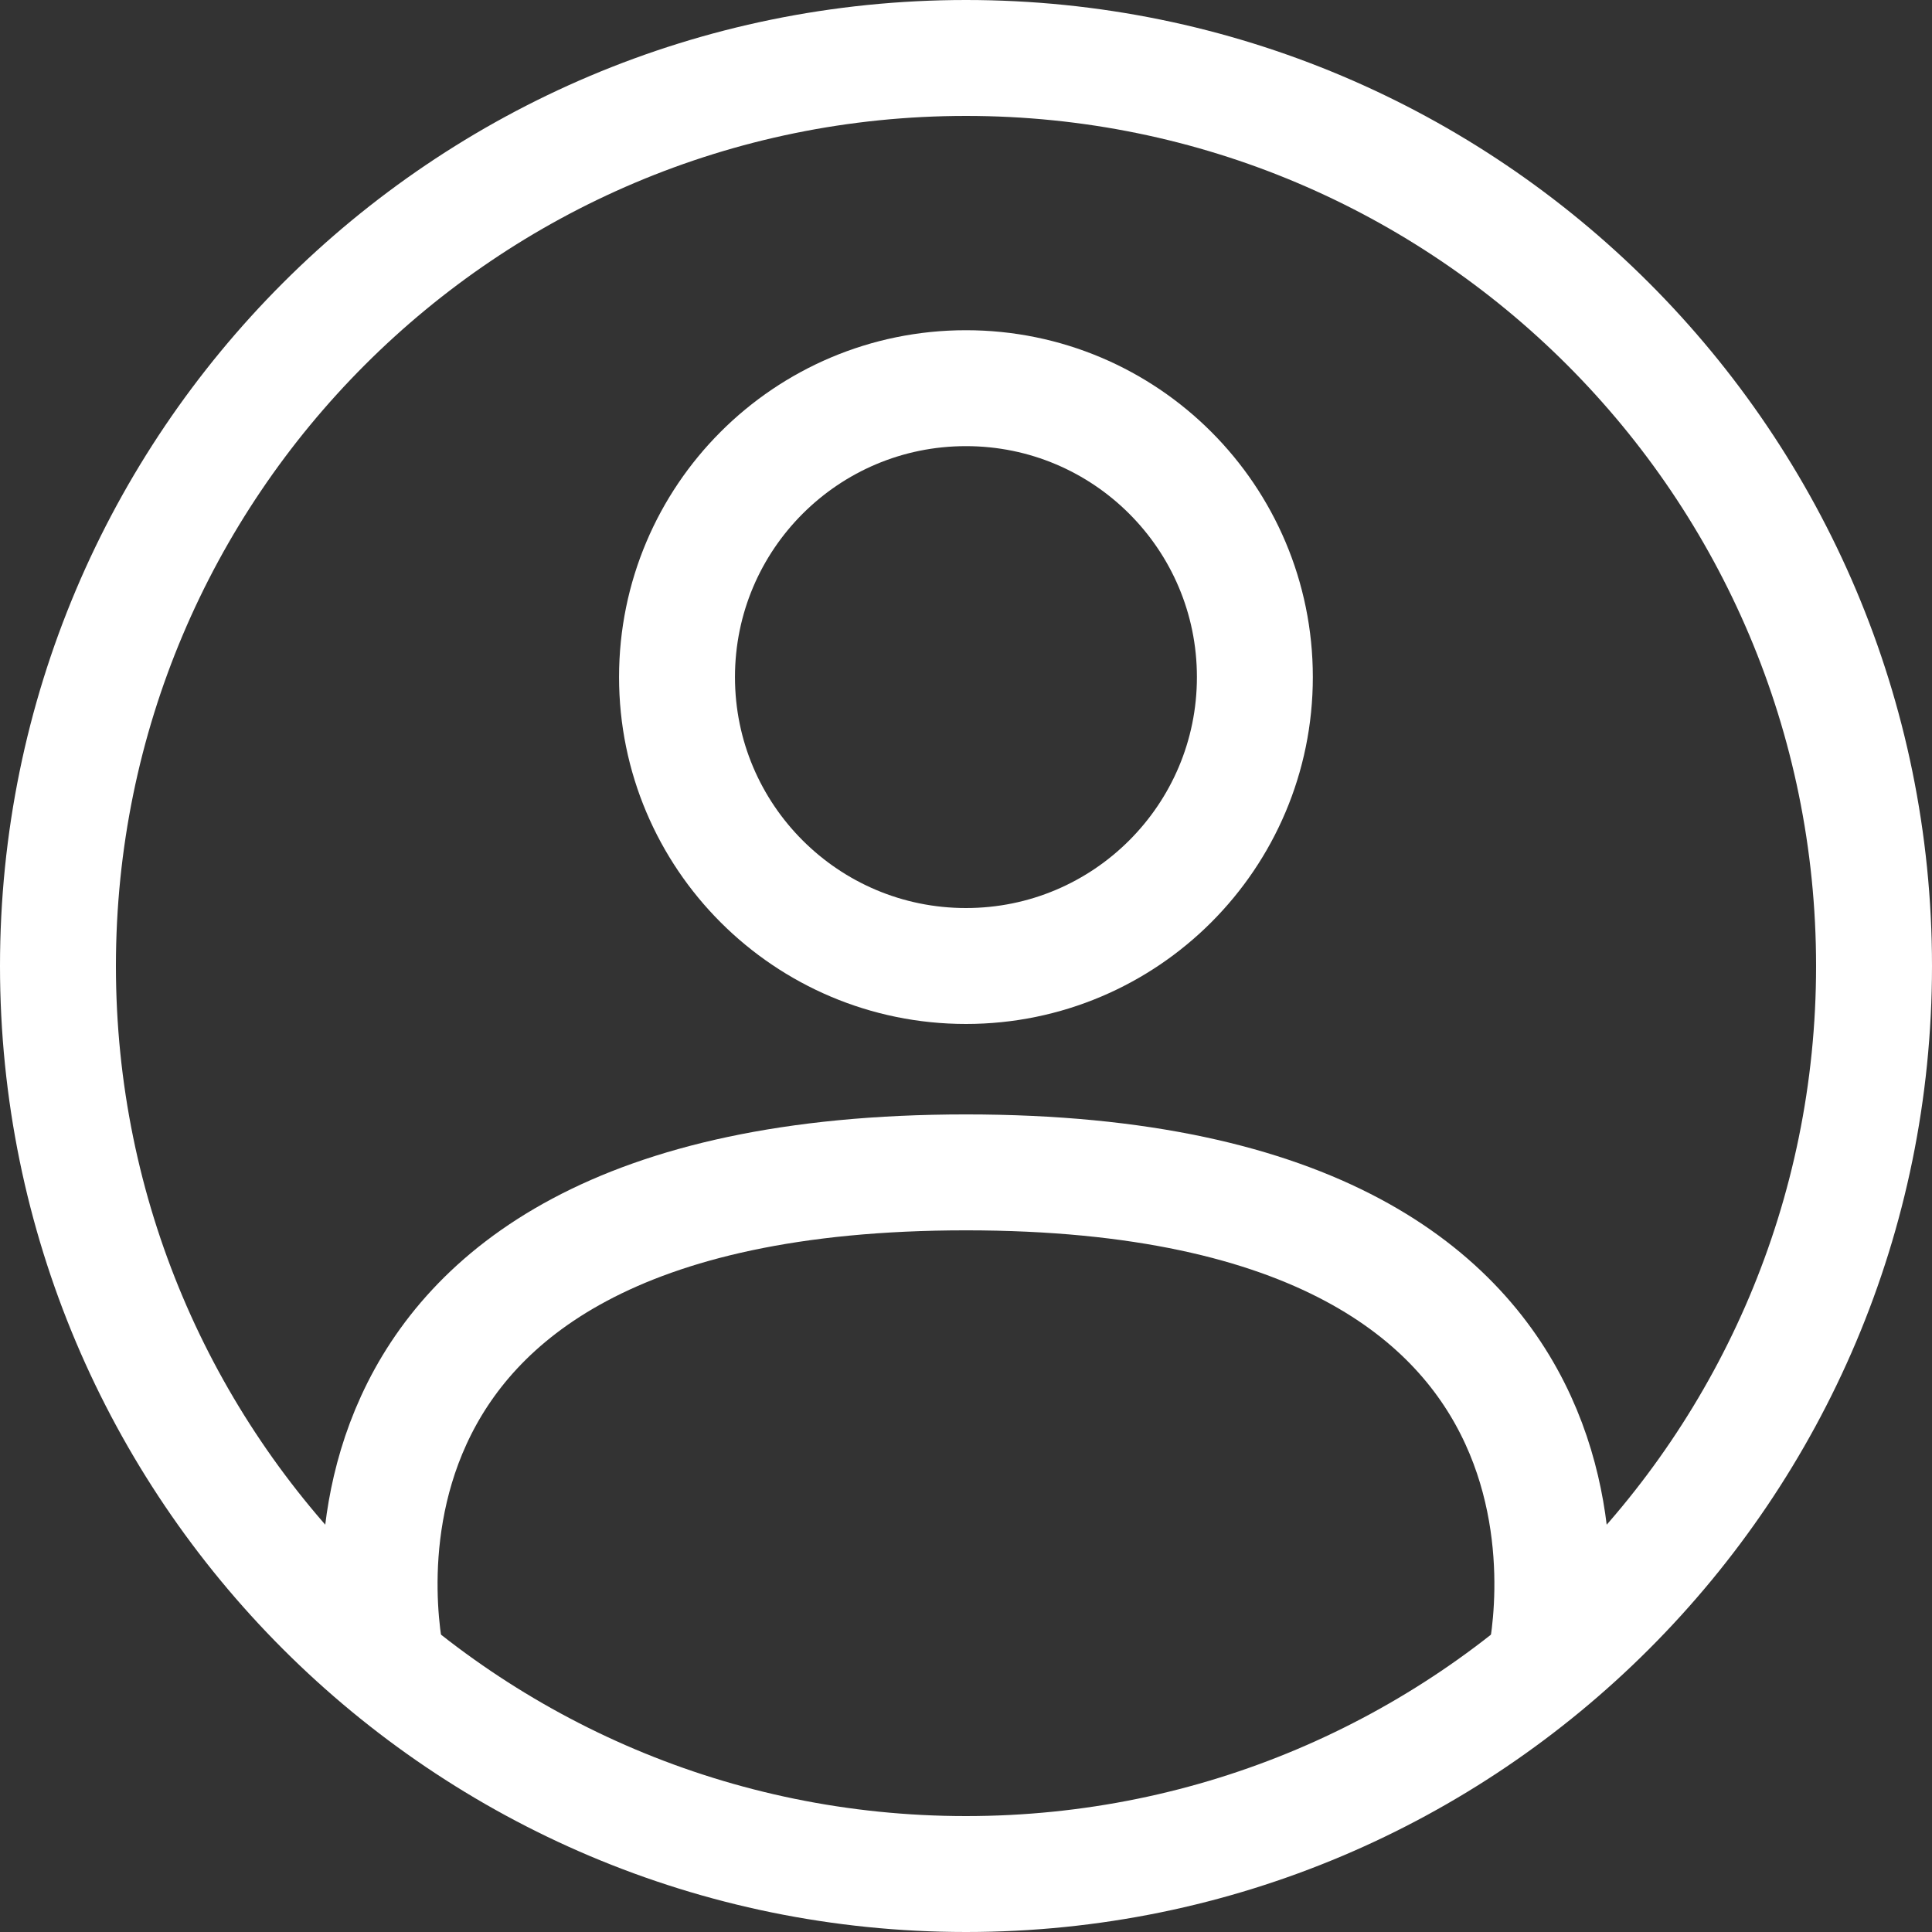
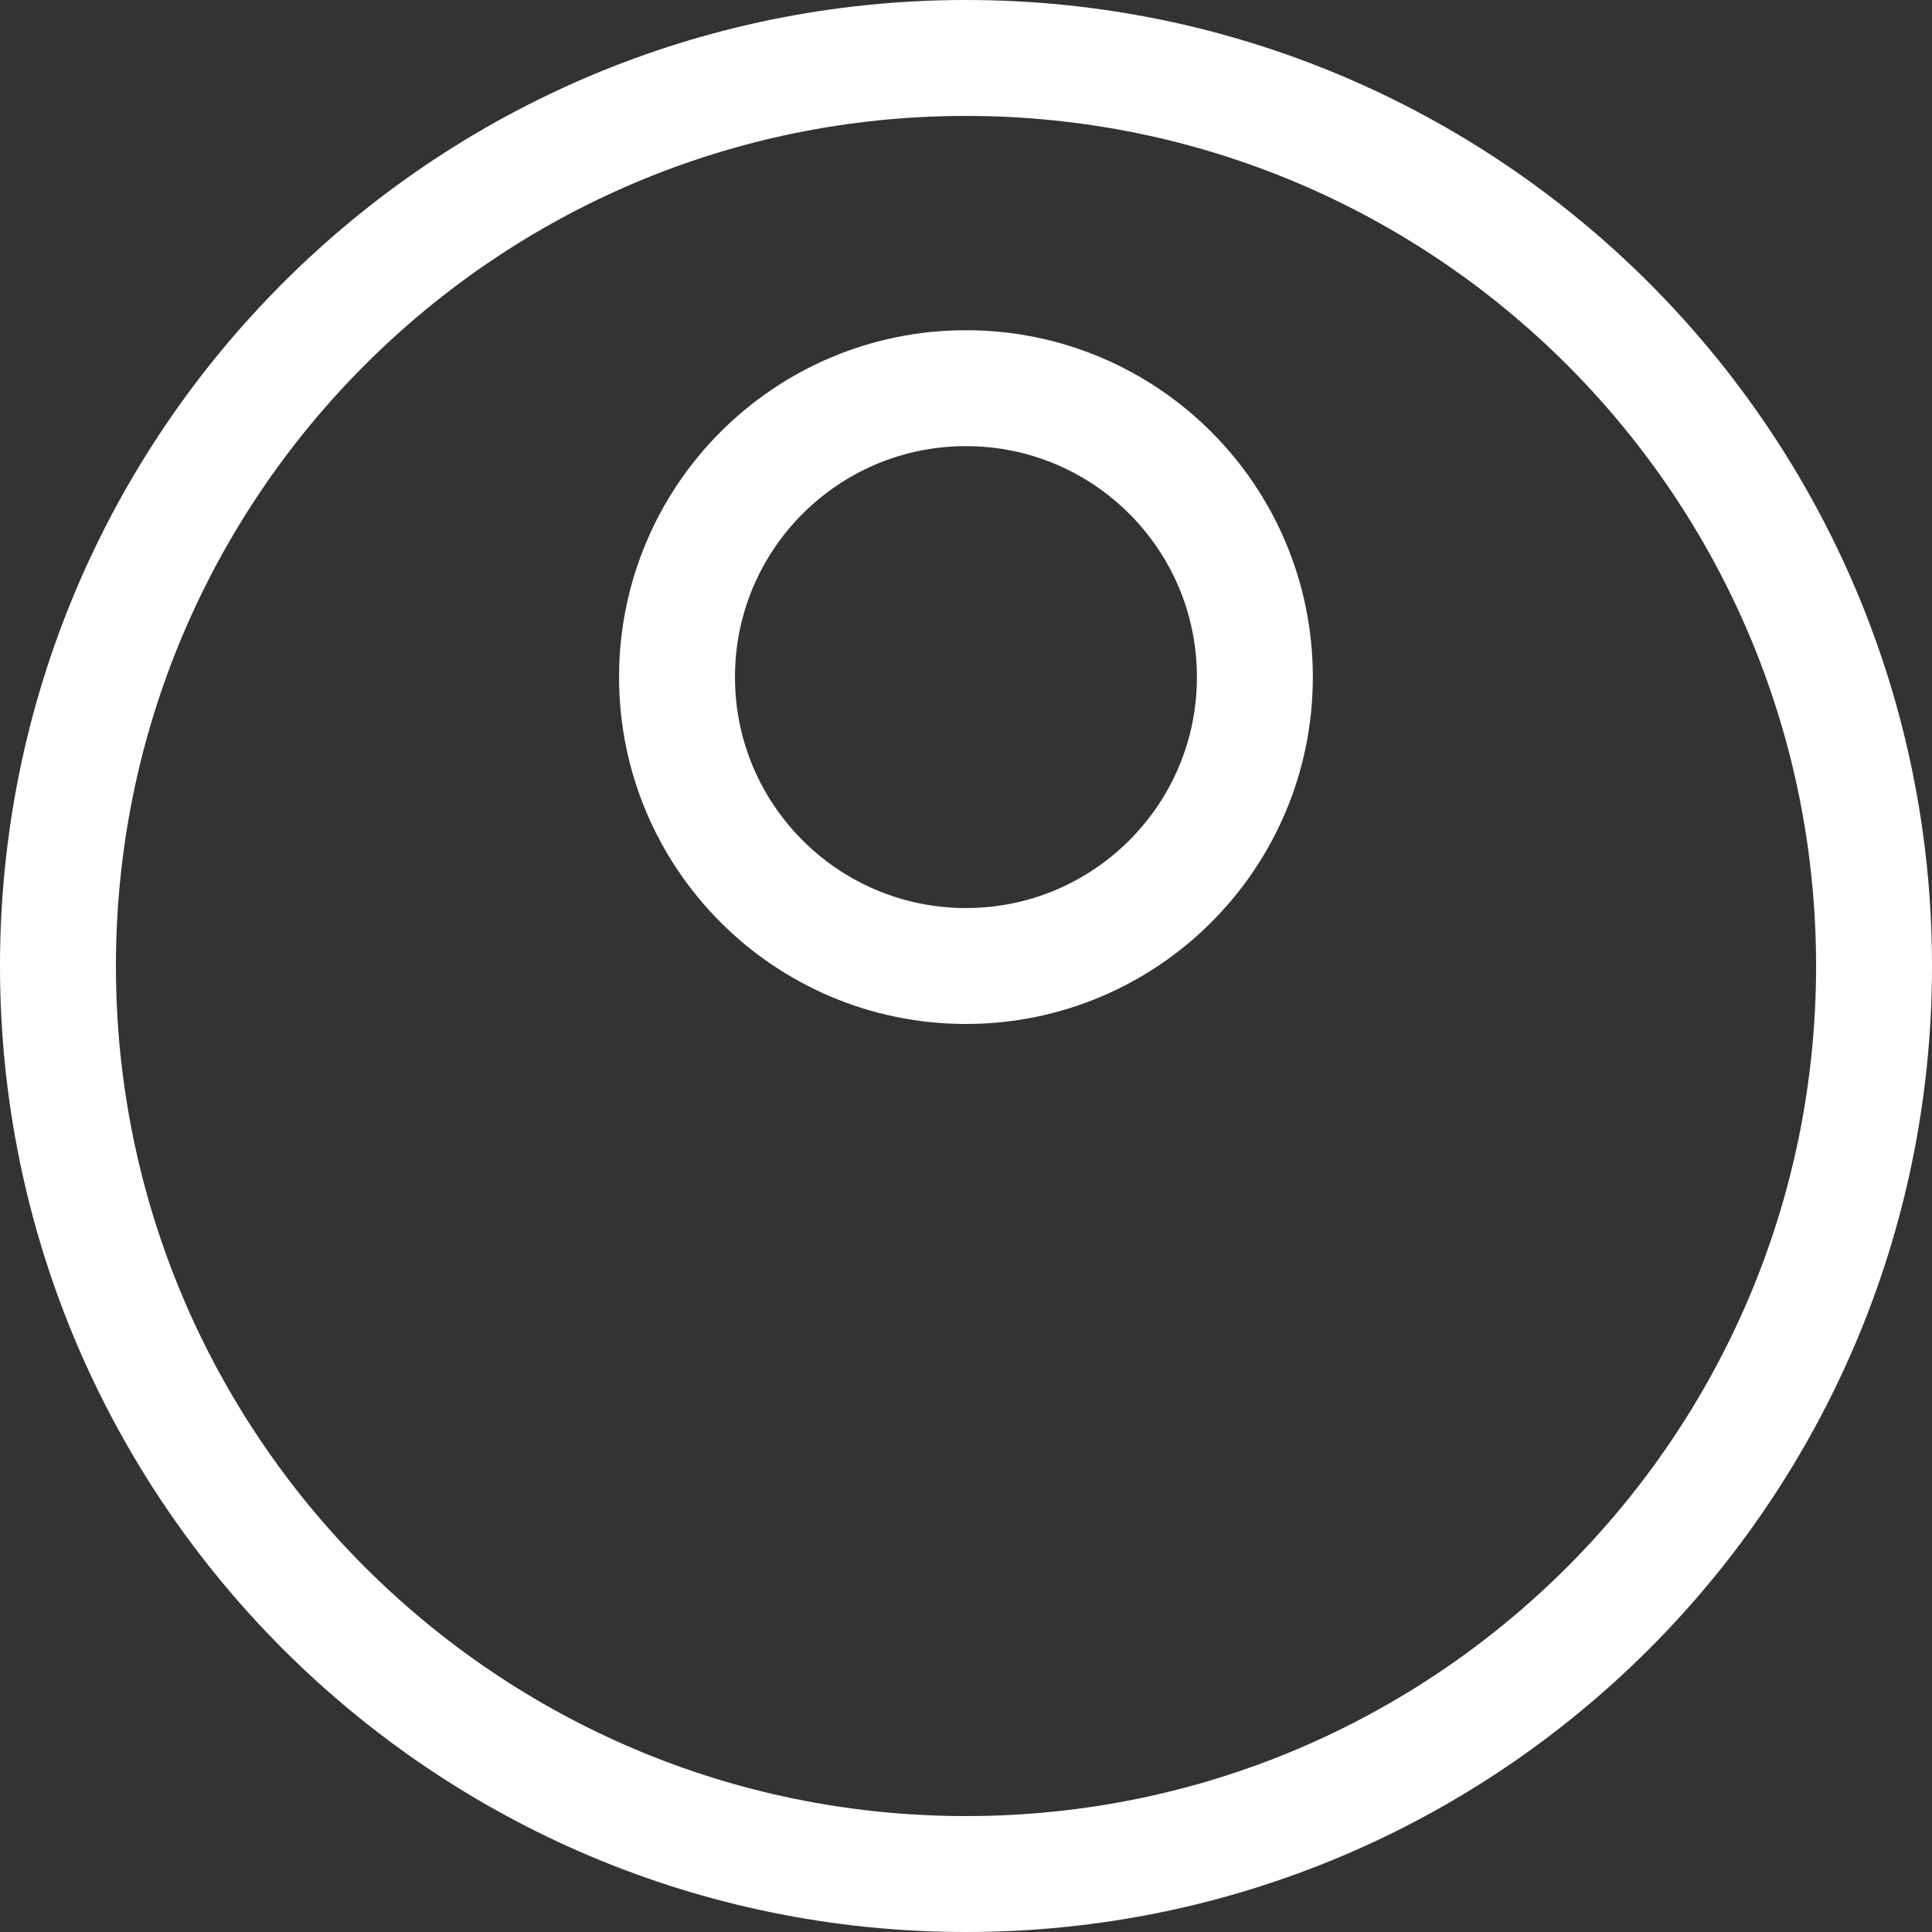
<svg xmlns="http://www.w3.org/2000/svg" width="50" height="50" viewBox="0 0 50 50" fill="none">
  <rect x="0" y="0" width="50" height="50" fill="#333333" stroke="none" />
  <path d="M25 48.5C37.979 48.5 48.5 37.979 48.5 25C48.5 12.021 37.979 1.5 25 1.5C12.021 1.5 1.5 12.021 1.5 25C1.5 37.979 12.021 48.5 25 48.5Z" stroke="white" stroke-width="3" stroke-miterlimit="10" />
-   <path d="M10.042 43.159C10.042 43.159 6.838 30.341 24.999 30.341C43.159 30.341 39.957 43.159 39.957 43.159" stroke="white" stroke-width="3" />
-   <path d="M24.999 25C29.128 25 32.476 21.652 32.476 17.523C32.476 13.393 29.128 10.046 24.999 10.046C20.869 10.046 17.521 13.393 17.521 17.523C17.521 21.652 20.869 25 24.999 25Z" stroke="white" stroke-width="3" stroke-miterlimit="10" />
+   <path d="M24.999 25C29.128 25 32.476 21.652 32.476 17.523C32.476 13.393 29.128 10.046 24.999 10.046C20.869 10.046 17.521 13.393 17.521 17.523C17.521 21.652 20.869 25 24.999 25" stroke="white" stroke-width="3" stroke-miterlimit="10" />
</svg>